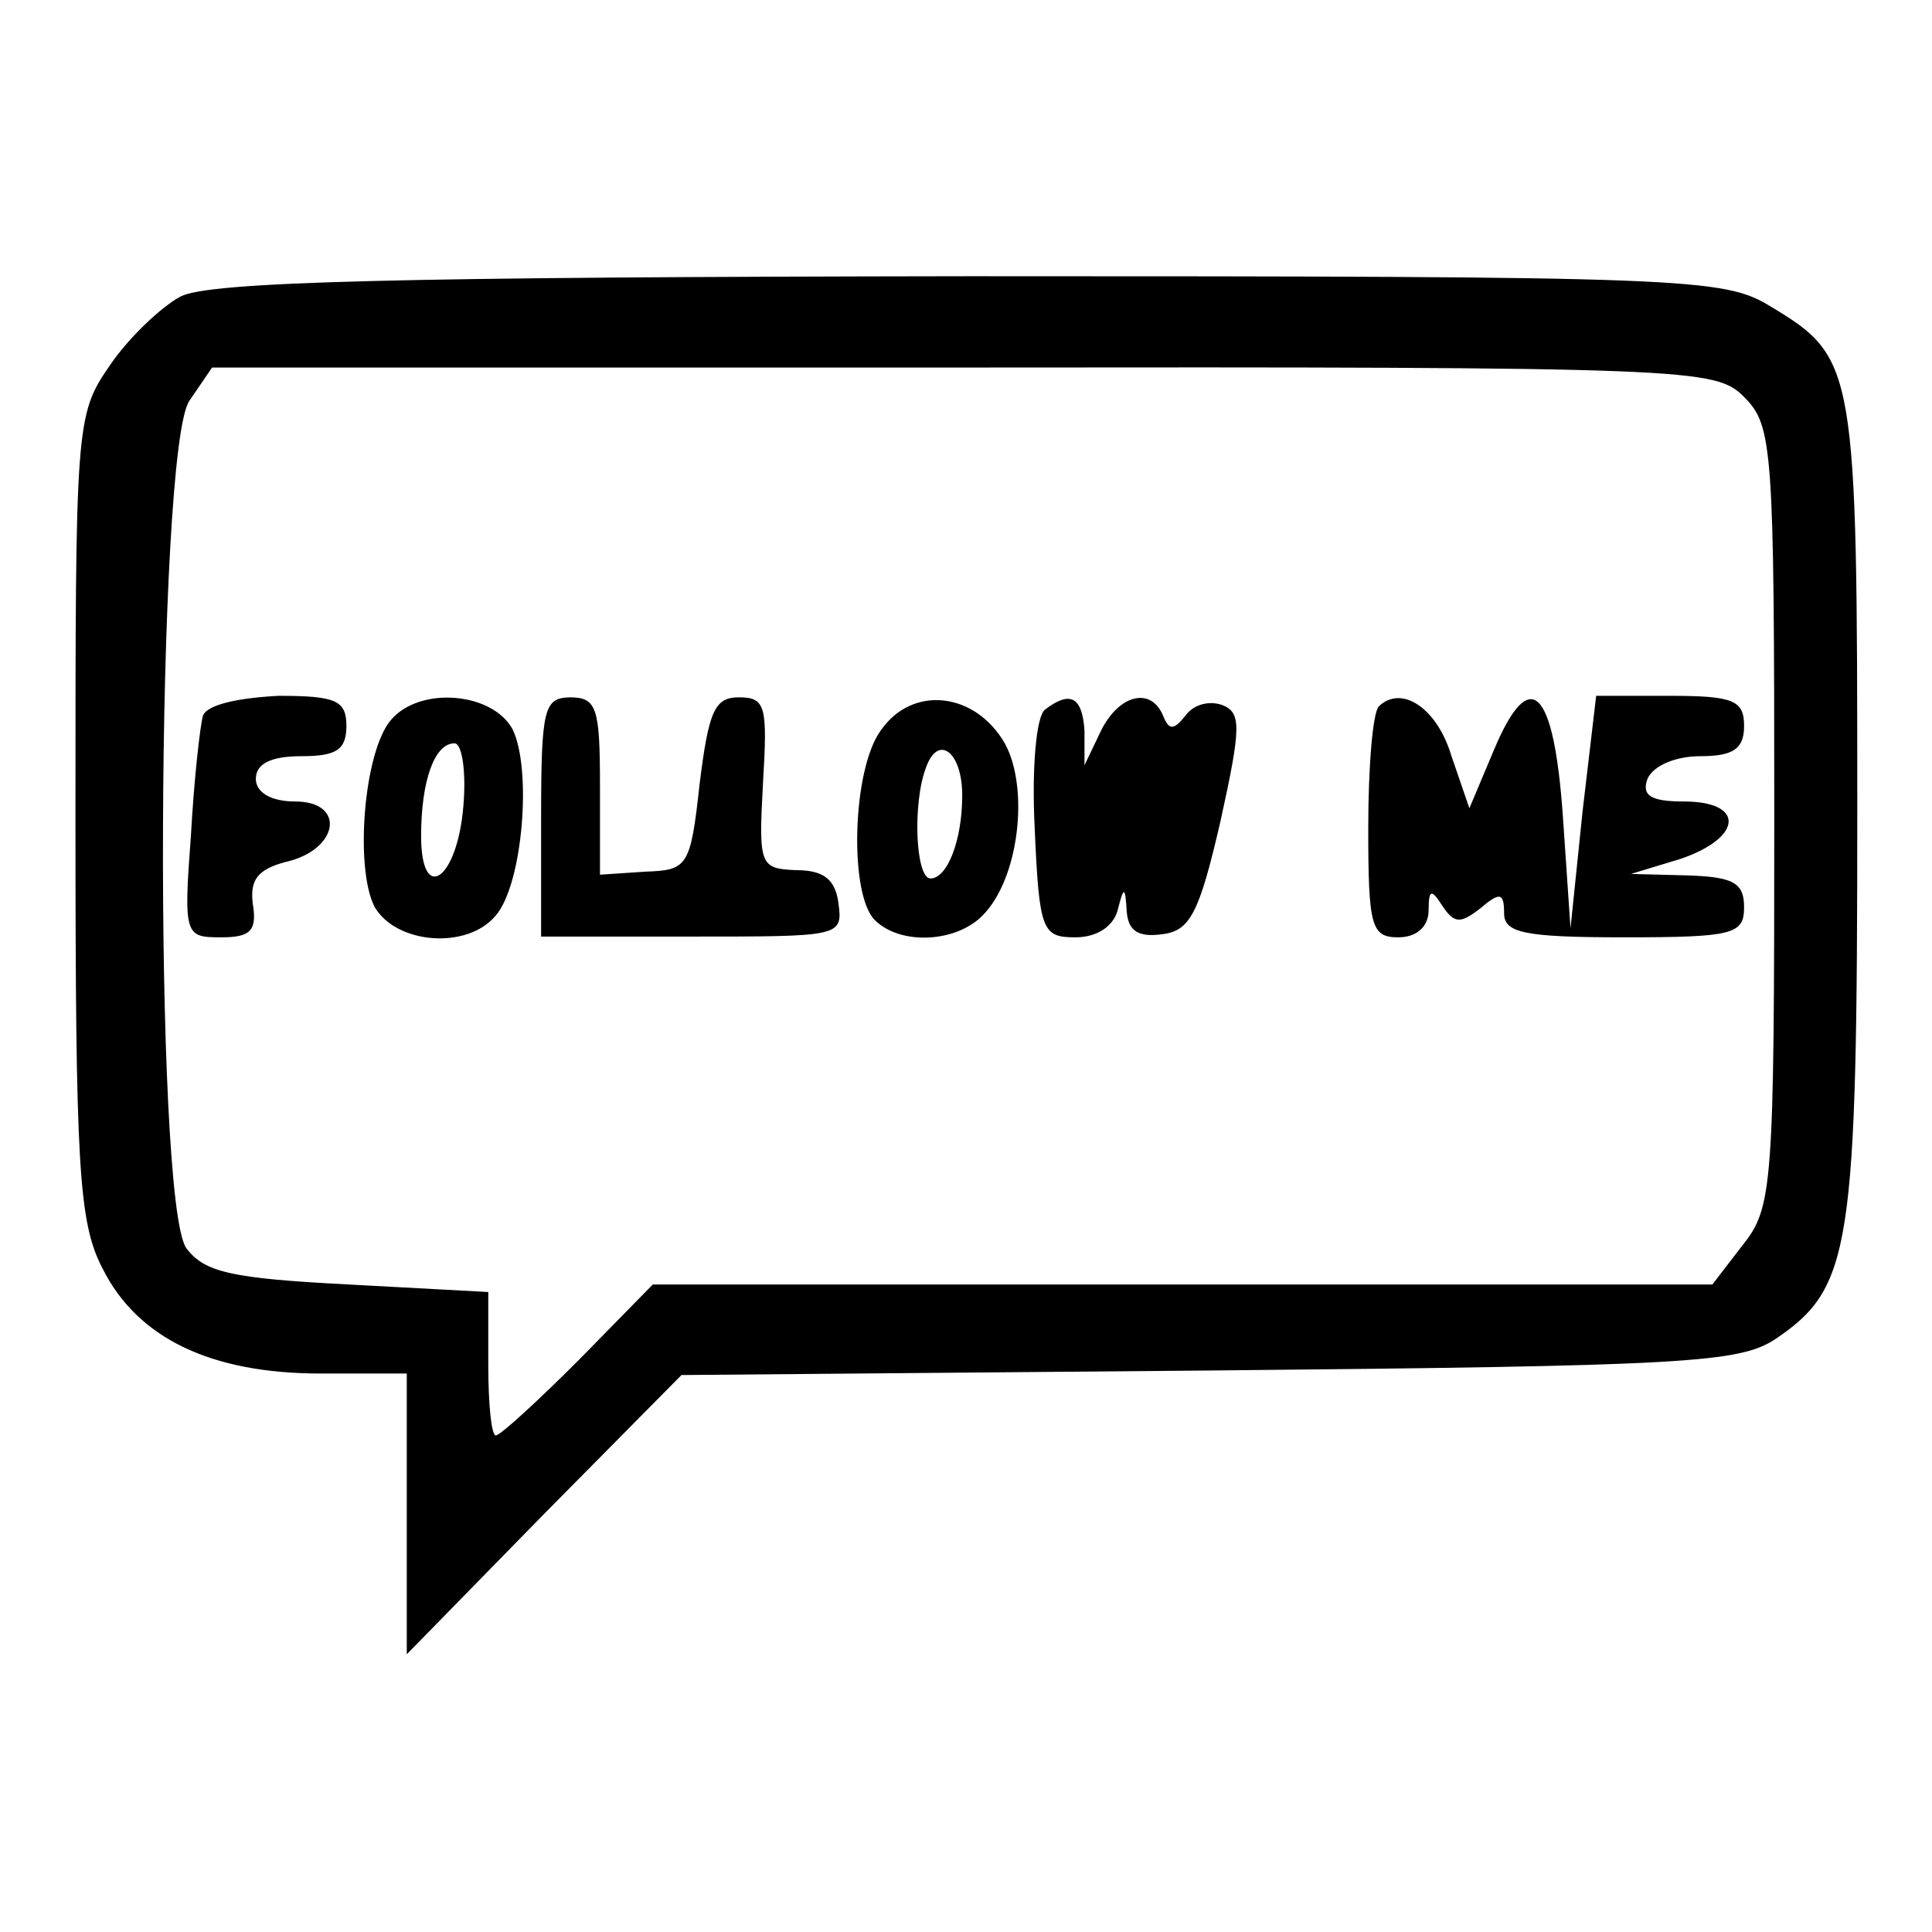
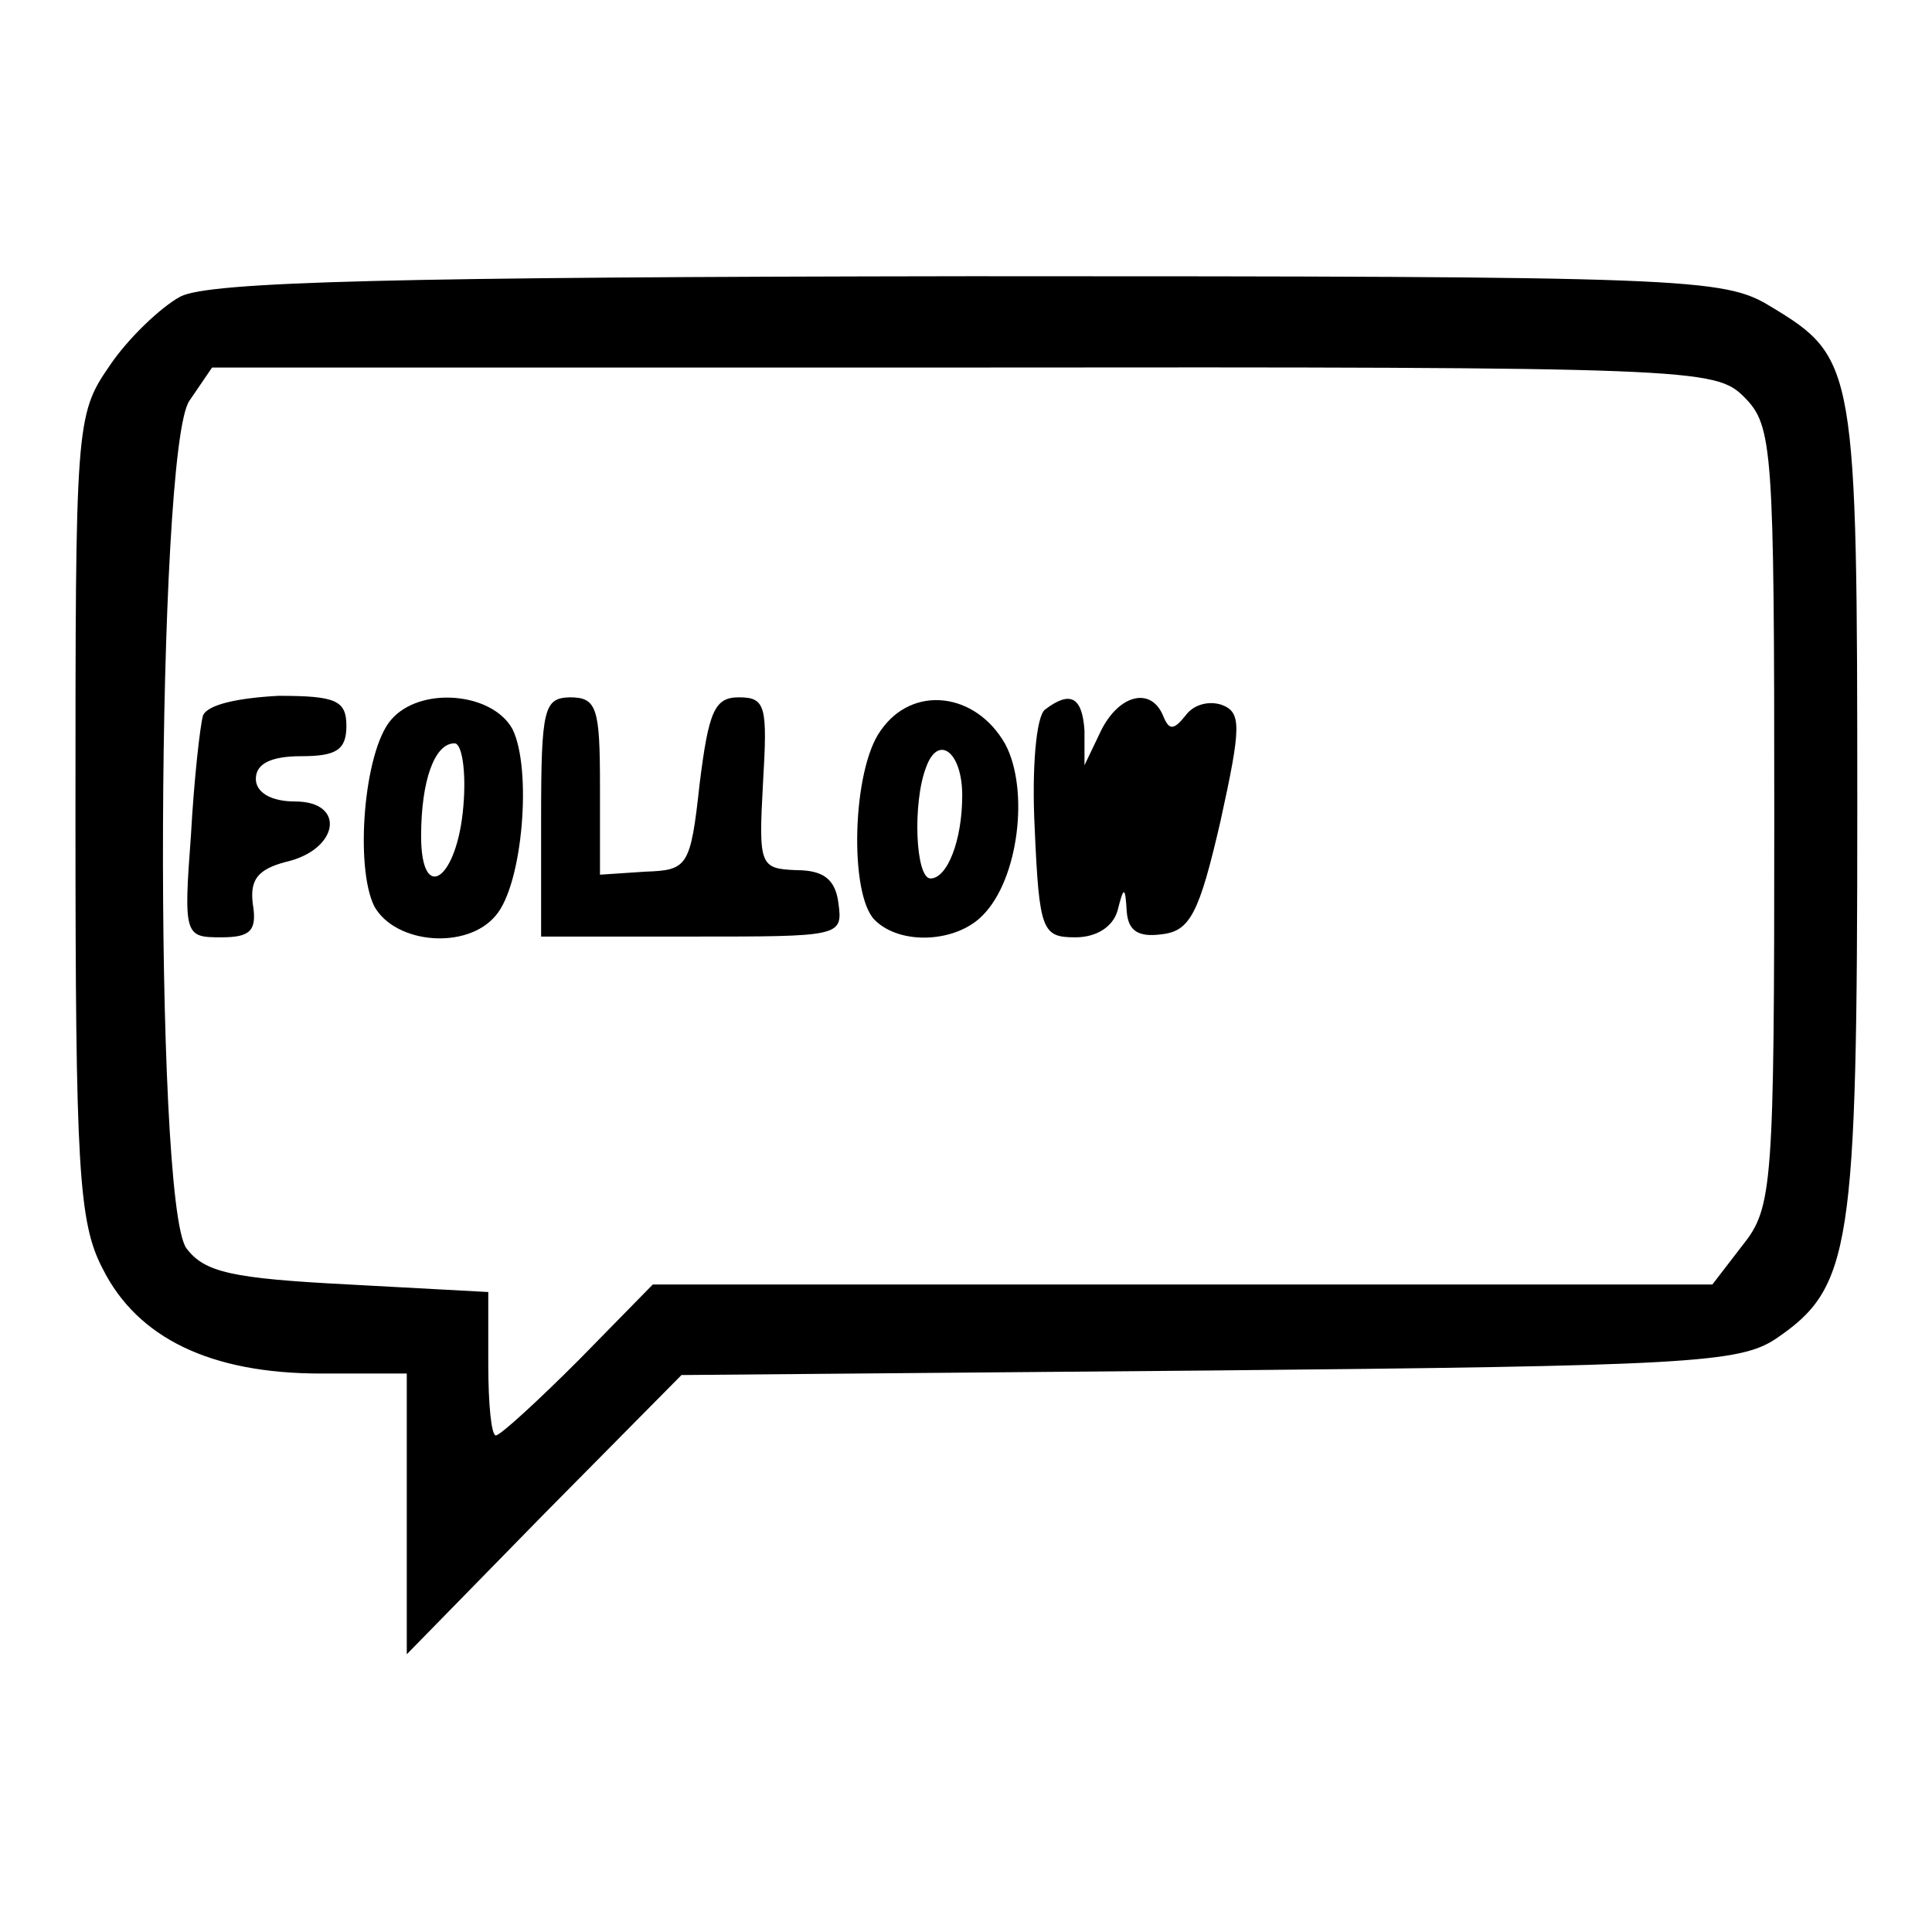
<svg xmlns="http://www.w3.org/2000/svg" version="1.1" x="0px" y="0px" viewBox="0 0 256 256" enable-background="new 0 0 256 256" xml:space="preserve">
  <g>
    <g>
      <g>
        <path fill="#000000" d="M23.9,39.3c-2.6,1.4-7,5.6-9.4,9.2C10,55,10,56.4,10,108.2c0,46.4,0.4,53.8,3.6,59.9c4.6,9.2,14.3,13.9,28.9,13.9h11.4v18.7v18.5l18.1-18.5l18.3-18.5l69.9-0.6c63.3-0.6,70.3-1,75.1-4.2c10-6.8,10.8-11.8,10.8-70.1c0-58.8-0.2-59.9-11.5-66.7c-6.2-3.8-10.8-4-106-4C52.8,36.7,27.7,37.3,23.9,39.3z M231.1,52.6c3.8,3.8,4,6.6,4,55.6c0,49-0.2,51.8-4.2,56.8l-4,5.2h-70.3H86.5l-9.8,10c-5.4,5.4-10.4,10-11,10c-0.6,0-1-4.2-1-9.4v-9.6l-18.5-1c-15.5-0.8-19.1-1.6-21.5-4.8c-4.4-6-4-106,0.4-112.3l3-4.4h99.6C224.5,48.6,227.3,48.8,231.1,52.6z" />
        <path fill="#000000" d="M26.9,94.8c-0.4,1.4-1.2,8.6-1.6,15.9c-1,13.3-0.8,13.5,4,13.5c3.8,0,4.8-0.8,4.2-4.4c-0.4-3.2,0.6-4.6,4.4-5.6c7-1.6,8-8,1.2-8c-3.2,0-5.2-1.2-5.2-3c0-2,2-3,6-3c4.6,0,6-0.8,6-4c0-3.4-1.4-4-9-4C31.3,92.5,27.5,93.4,26.9,94.8z" />
        <path fill="#000000" d="M51.8,95.4c-3.6,4.2-4.8,19.5-2.2,24.7c2.8,5,12.3,5.8,16.1,1.2c3.6-4.2,4.8-19.5,2.2-24.7C65.2,91.7,55.6,90.9,51.8,95.4z M61.4,106.8c-0.8,9.8-5.6,13.1-5.6,4c0-7.4,1.8-12.3,4.4-12.3C61.2,98.4,61.8,102.2,61.4,106.8z" />
        <path fill="#000000" d="M71.7,108.4v15.7h20.1c19.5,0,19.9,0,19.3-4.4c-0.4-3.2-2-4.4-5.6-4.4c-4.8-0.2-5-0.6-4.4-11.5c0.6-10.2,0.4-11.4-3.2-11.4c-3.2,0-4,1.8-5.2,11.5c-1.2,11-1.6,11.4-7.2,11.6l-6,0.4v-11.7c0-10.4-0.4-11.8-4-11.8C72.1,92.5,71.7,93.8,71.7,108.4z" />
        <path fill="#000000" d="M116.7,96.8c-3.8,5.2-4.2,21.7-0.8,25.1c3.4,3.4,10.8,3,14.3-0.6c4.8-4.8,6.2-16.7,3-22.7C129.3,91.7,120.9,90.7,116.7,96.8z M127.5,105.4c0,6-2,11-4.2,11c-2,0-2.4-10-0.6-14.7C124.3,97.2,127.5,99.6,127.5,105.4z" />
        <path fill="#000000" d="M138.5,94c-1.2,0.8-1.8,7.8-1.4,15.7c0.6,13.7,1,14.5,5.4,14.5c2.8,0,5-1.4,5.6-3.6c0.8-3.2,1-3.2,1.2,0.2c0.2,2.6,1.6,3.4,4.6,3c3.8-0.4,5-2.8,7.8-14.9c2.8-12.7,2.8-14.5,0.2-15.5c-1.8-0.6-3.8,0-4.8,1.4c-1.6,2-2.2,2-3,0c-1.6-3.8-5.8-2.8-8.2,2l-2.2,4.6v-4.6C143.4,92.3,141.8,91.5,138.5,94z" />
-         <path fill="#000000" d="M182.7,93.6c-0.8,0.8-1.4,8-1.4,16.1c0,13.1,0.4,14.5,4,14.5c2.4,0,4-1.4,4-3.6c0-2.8,0.4-2.8,1.8-0.6c1.6,2.4,2.4,2.4,5,0.4c2.6-2.2,3.2-2.2,3.2,0.6c0,2.6,2.6,3.2,15.9,3.2c14.5,0,15.9-0.4,15.9-4c0-3.2-1.4-4-7.4-4.2l-7.6-0.2l6.6-2c8.2-2.8,8.6-7.6,0.4-7.6c-4.4,0-5.6-0.8-4.8-3c0.8-1.8,3.8-3,7-3c4.4,0,5.8-1,5.8-4c0-3.4-1.4-4-9.8-4h-9.8l-1.8,15.3l-1.6,15.5l-1-14.7c-1.2-17.3-4.4-20.3-9.2-8.8l-3.2,7.6l-2.4-7C190.4,93.8,185.7,90.7,182.7,93.6z" />
      </g>
    </g>
  </g>
</svg>